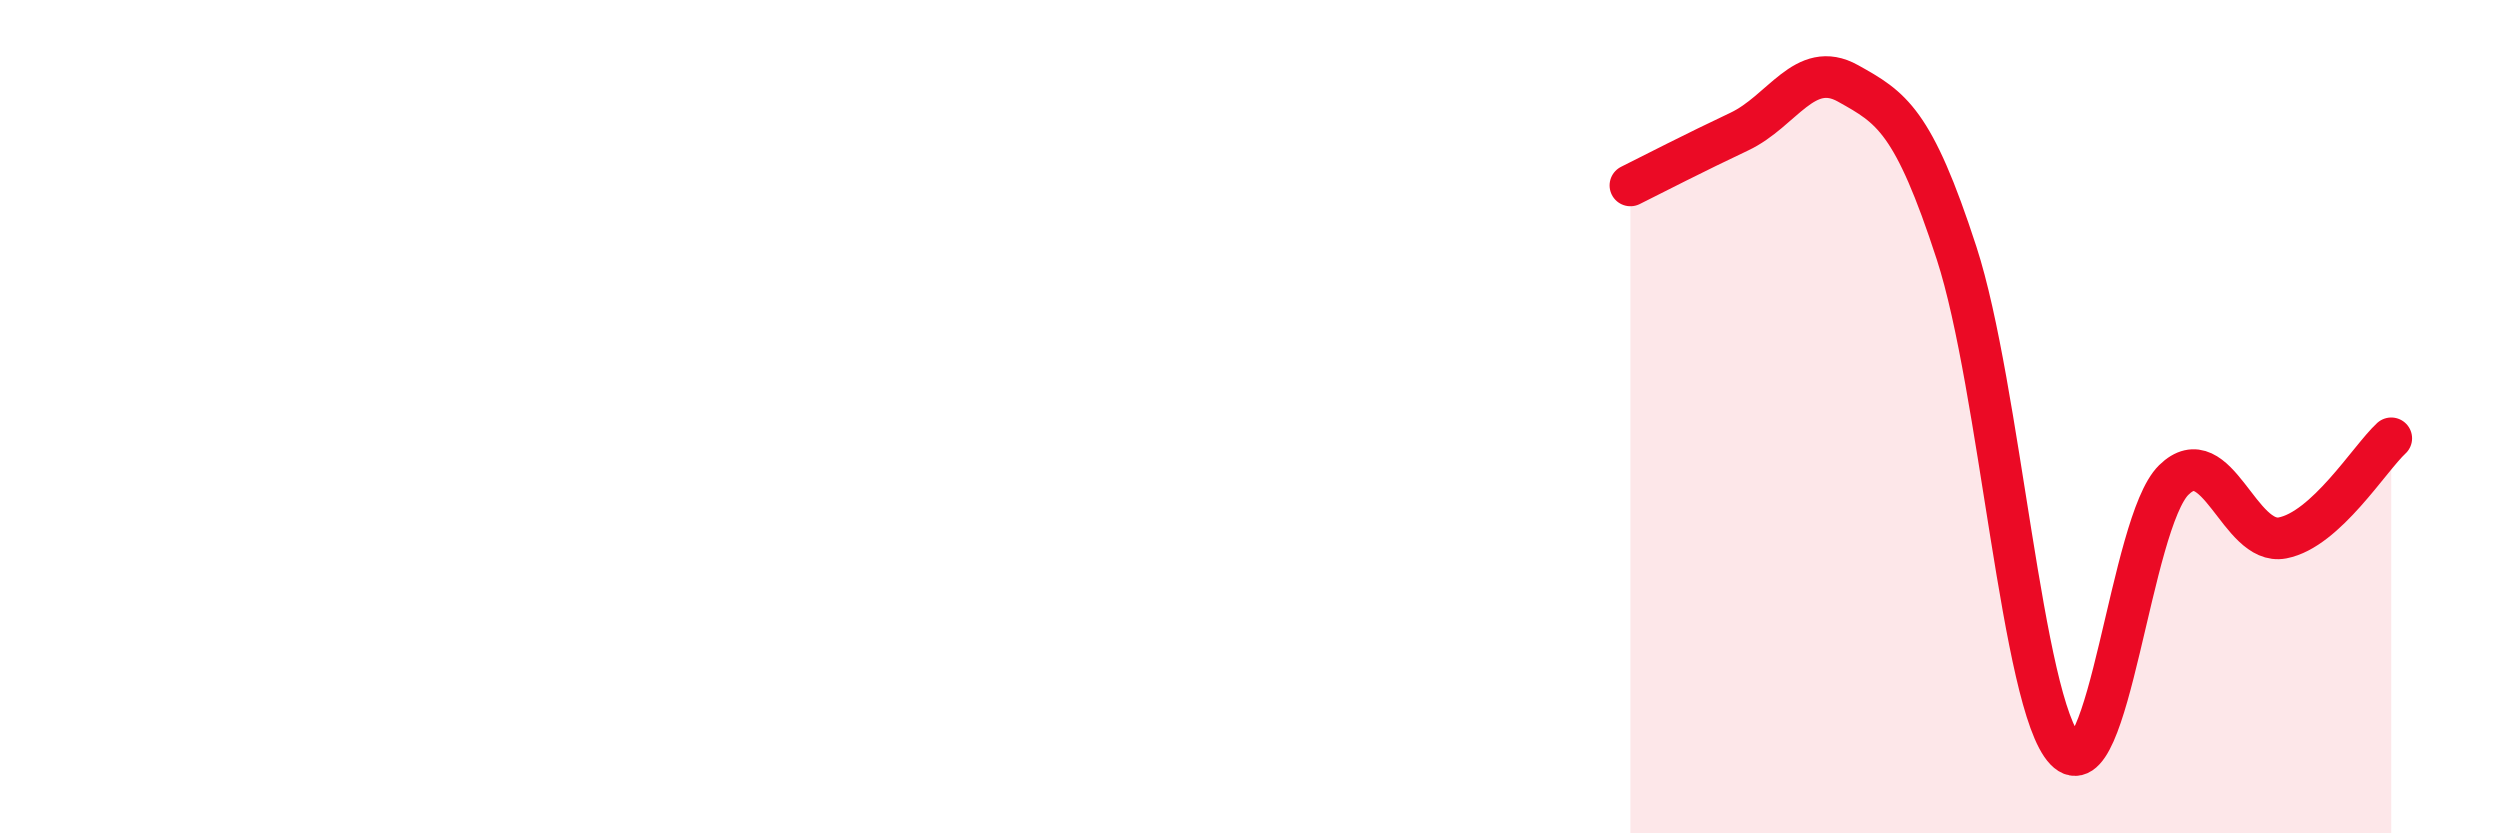
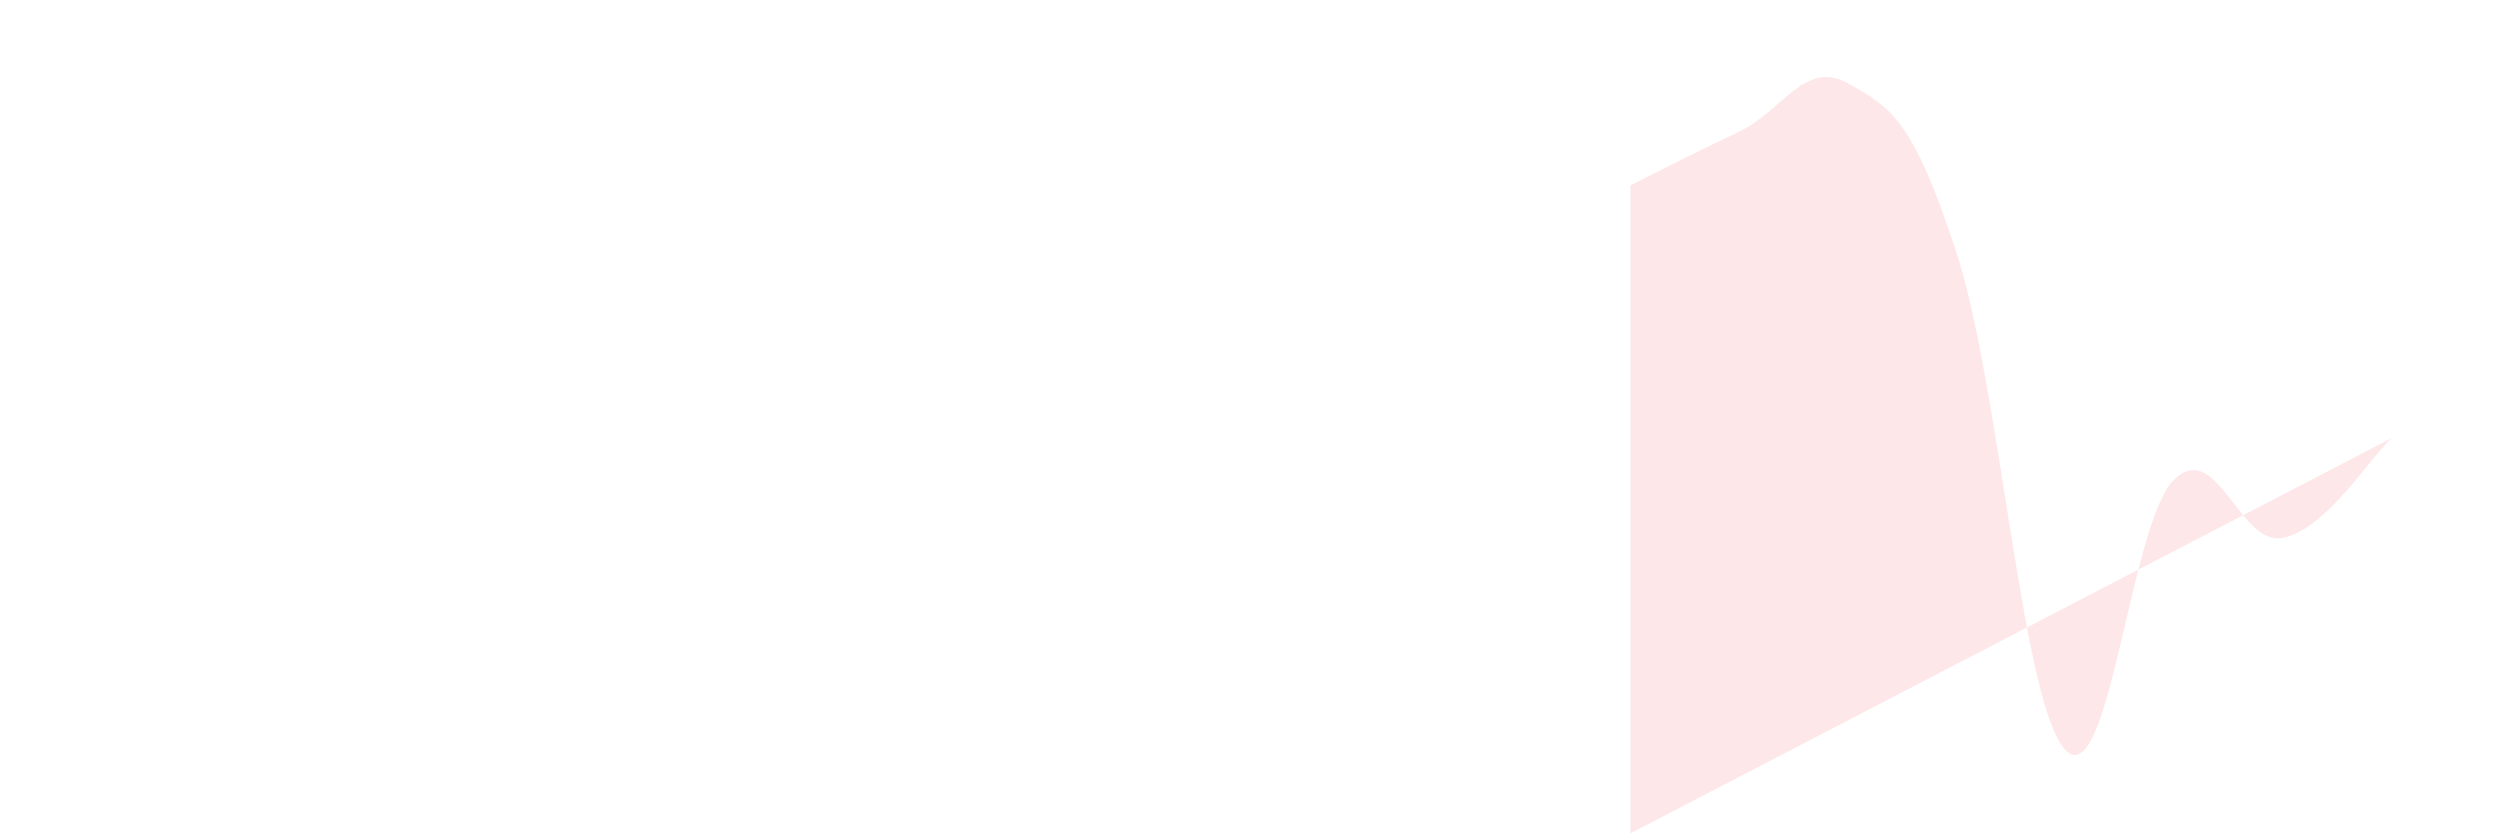
<svg xmlns="http://www.w3.org/2000/svg" width="60" height="20" viewBox="0 0 60 20">
-   <path d="M 39.13,4.45 C 39.65,4.19 40.7,3.65 41.74,3.16 C 42.78,2.67 43.31,1.42 44.35,2 C 45.39,2.58 45.92,2.88 46.96,6.08 C 48,9.28 48.53,16.91 49.57,18 C 50.61,19.09 51.13,12.54 52.17,11.52 C 53.21,10.5 53.74,13.11 54.78,12.91 C 55.82,12.71 56.87,11 57.39,10.52L57.39 20L39.13 20Z" fill="#EB0A25" opacity="0.1" stroke-linecap="round" stroke-linejoin="round" />
-   <path d="M 39.13,4.45 C 39.65,4.19 40.7,3.65 41.74,3.16 C 42.78,2.67 43.31,1.42 44.35,2 C 45.39,2.58 45.92,2.88 46.96,6.08 C 48,9.28 48.53,16.91 49.57,18 C 50.61,19.09 51.13,12.54 52.17,11.52 C 53.21,10.5 53.74,13.11 54.78,12.91 C 55.82,12.71 56.87,11 57.39,10.52" stroke="#EB0A25" stroke-width="1" fill="none" stroke-linecap="round" stroke-linejoin="round" />
+   <path d="M 39.13,4.45 C 39.65,4.19 40.7,3.65 41.74,3.16 C 42.78,2.67 43.31,1.42 44.35,2 C 45.39,2.58 45.92,2.88 46.96,6.08 C 48,9.28 48.53,16.91 49.57,18 C 50.61,19.09 51.13,12.54 52.17,11.52 C 53.21,10.5 53.74,13.11 54.78,12.91 C 55.82,12.71 56.87,11 57.39,10.52L39.13 20Z" fill="#EB0A25" opacity="0.1" stroke-linecap="round" stroke-linejoin="round" />
</svg>